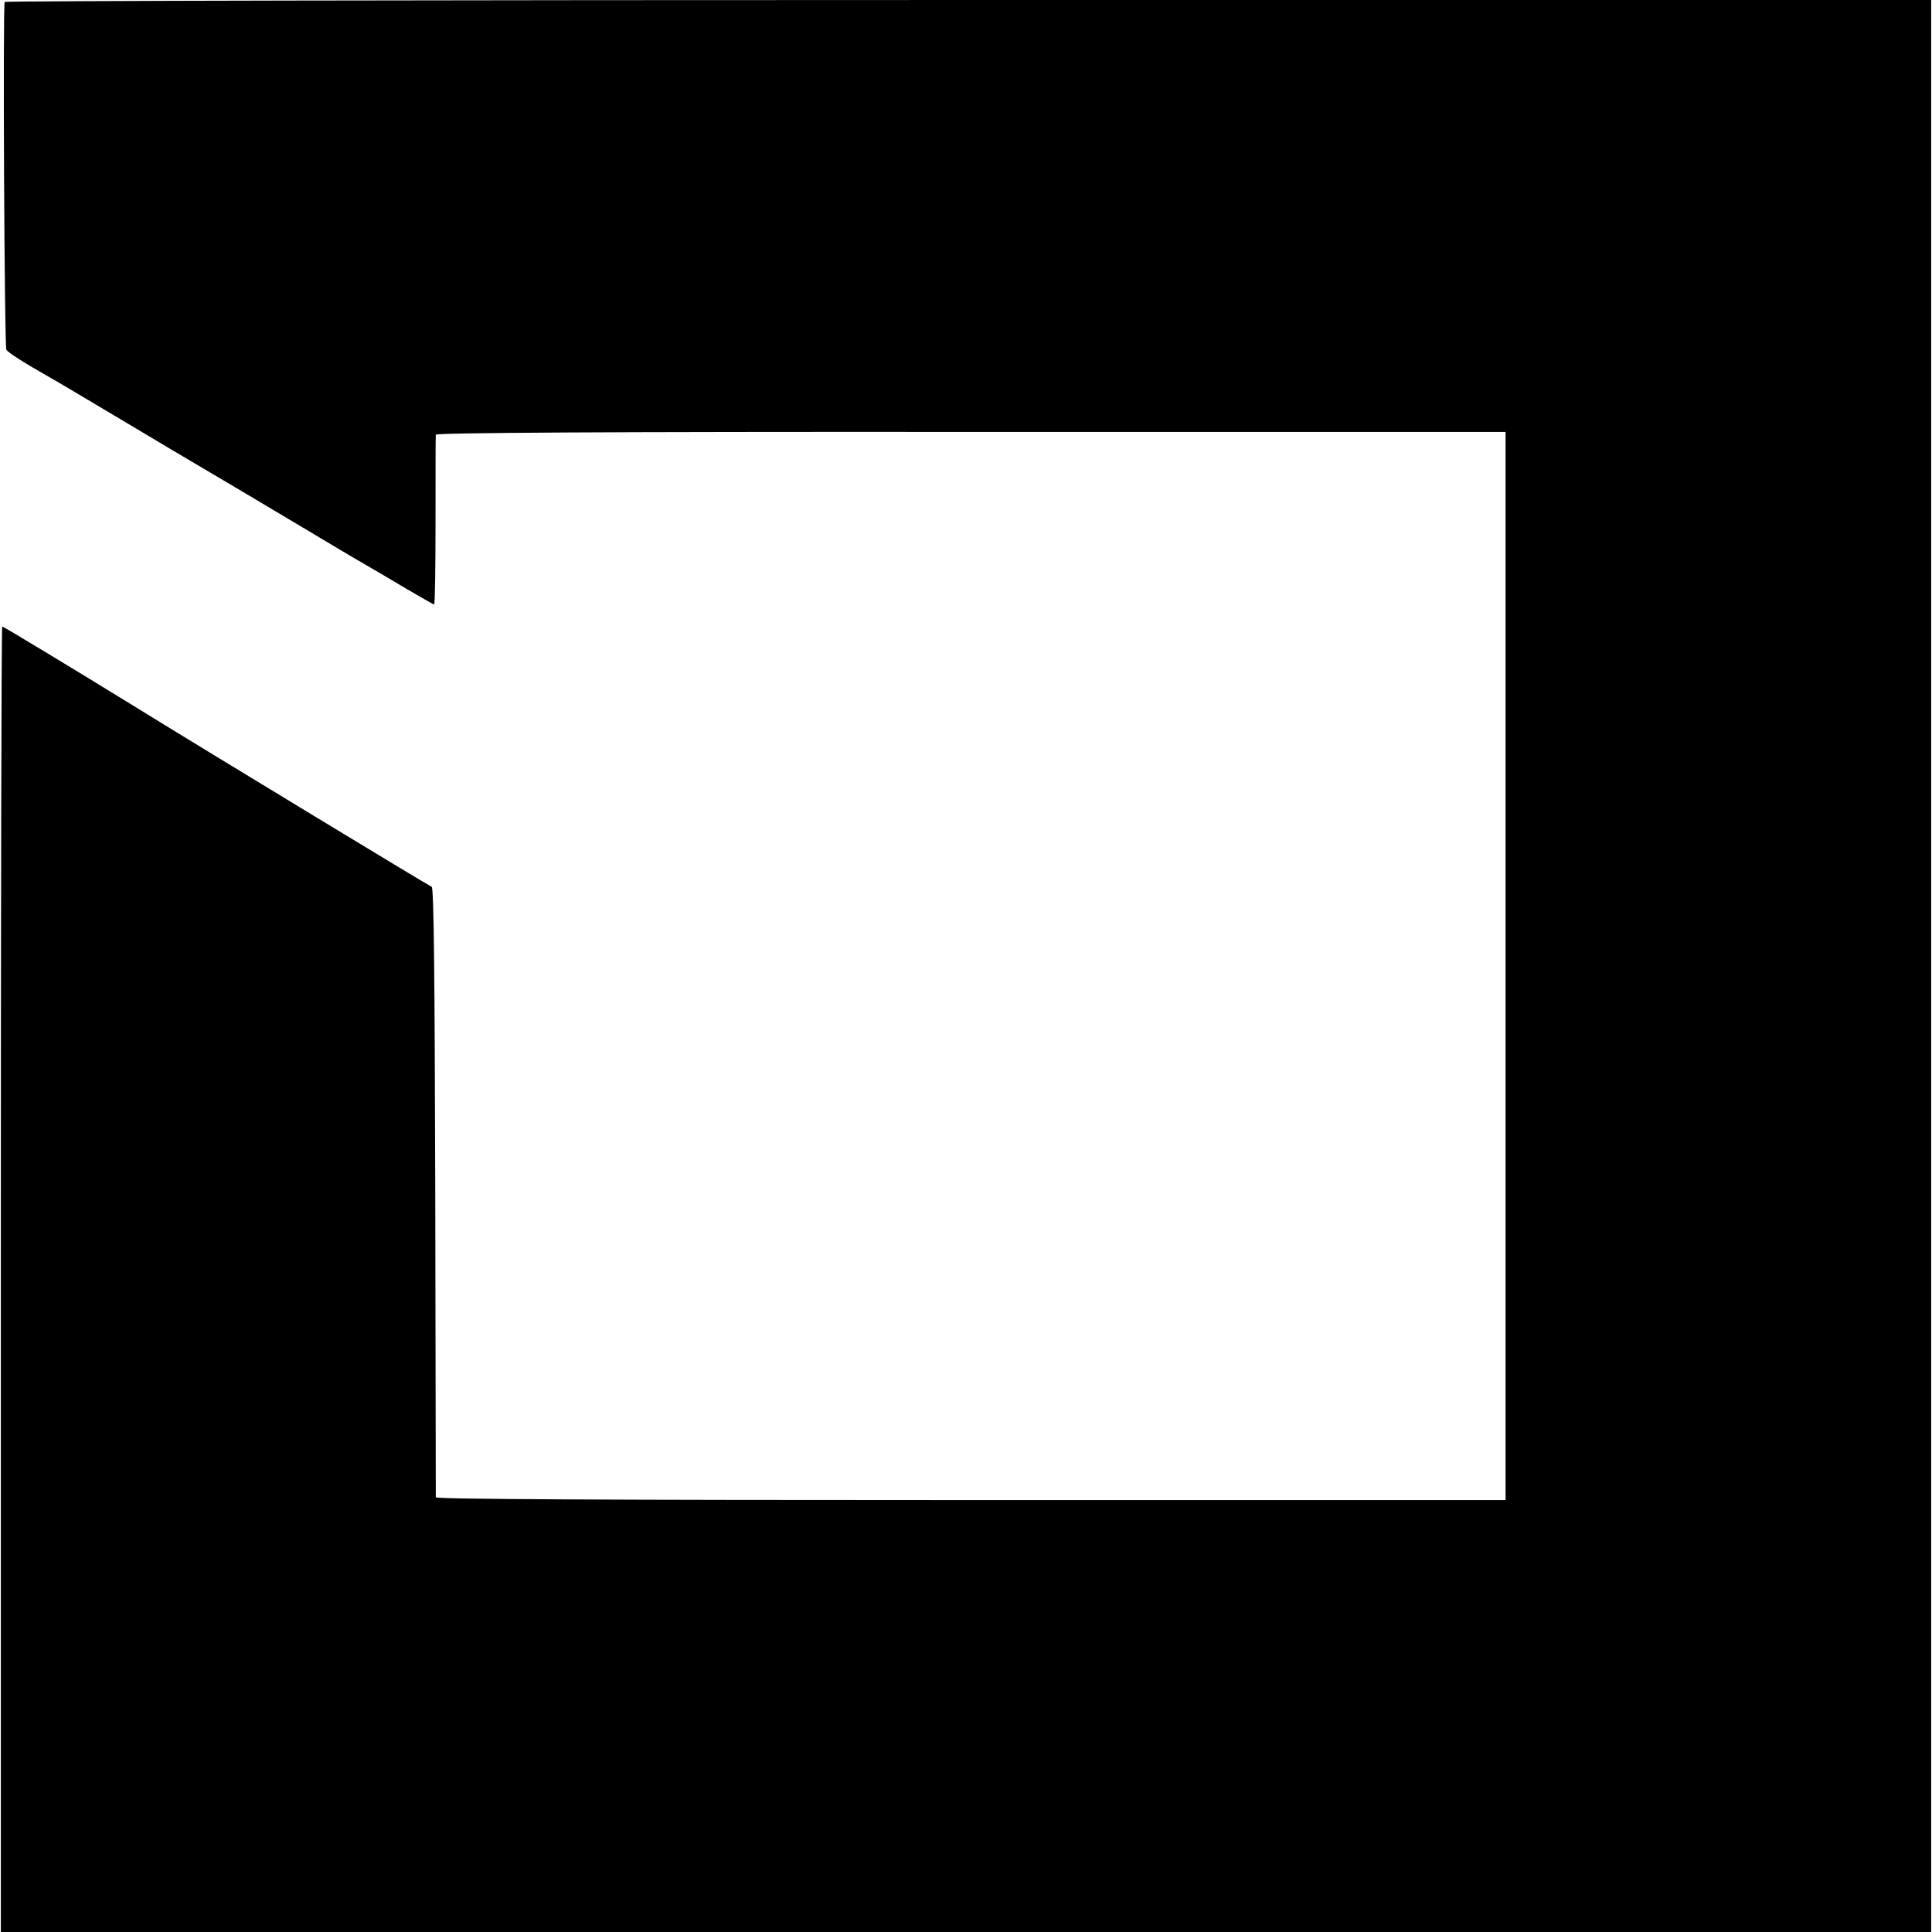
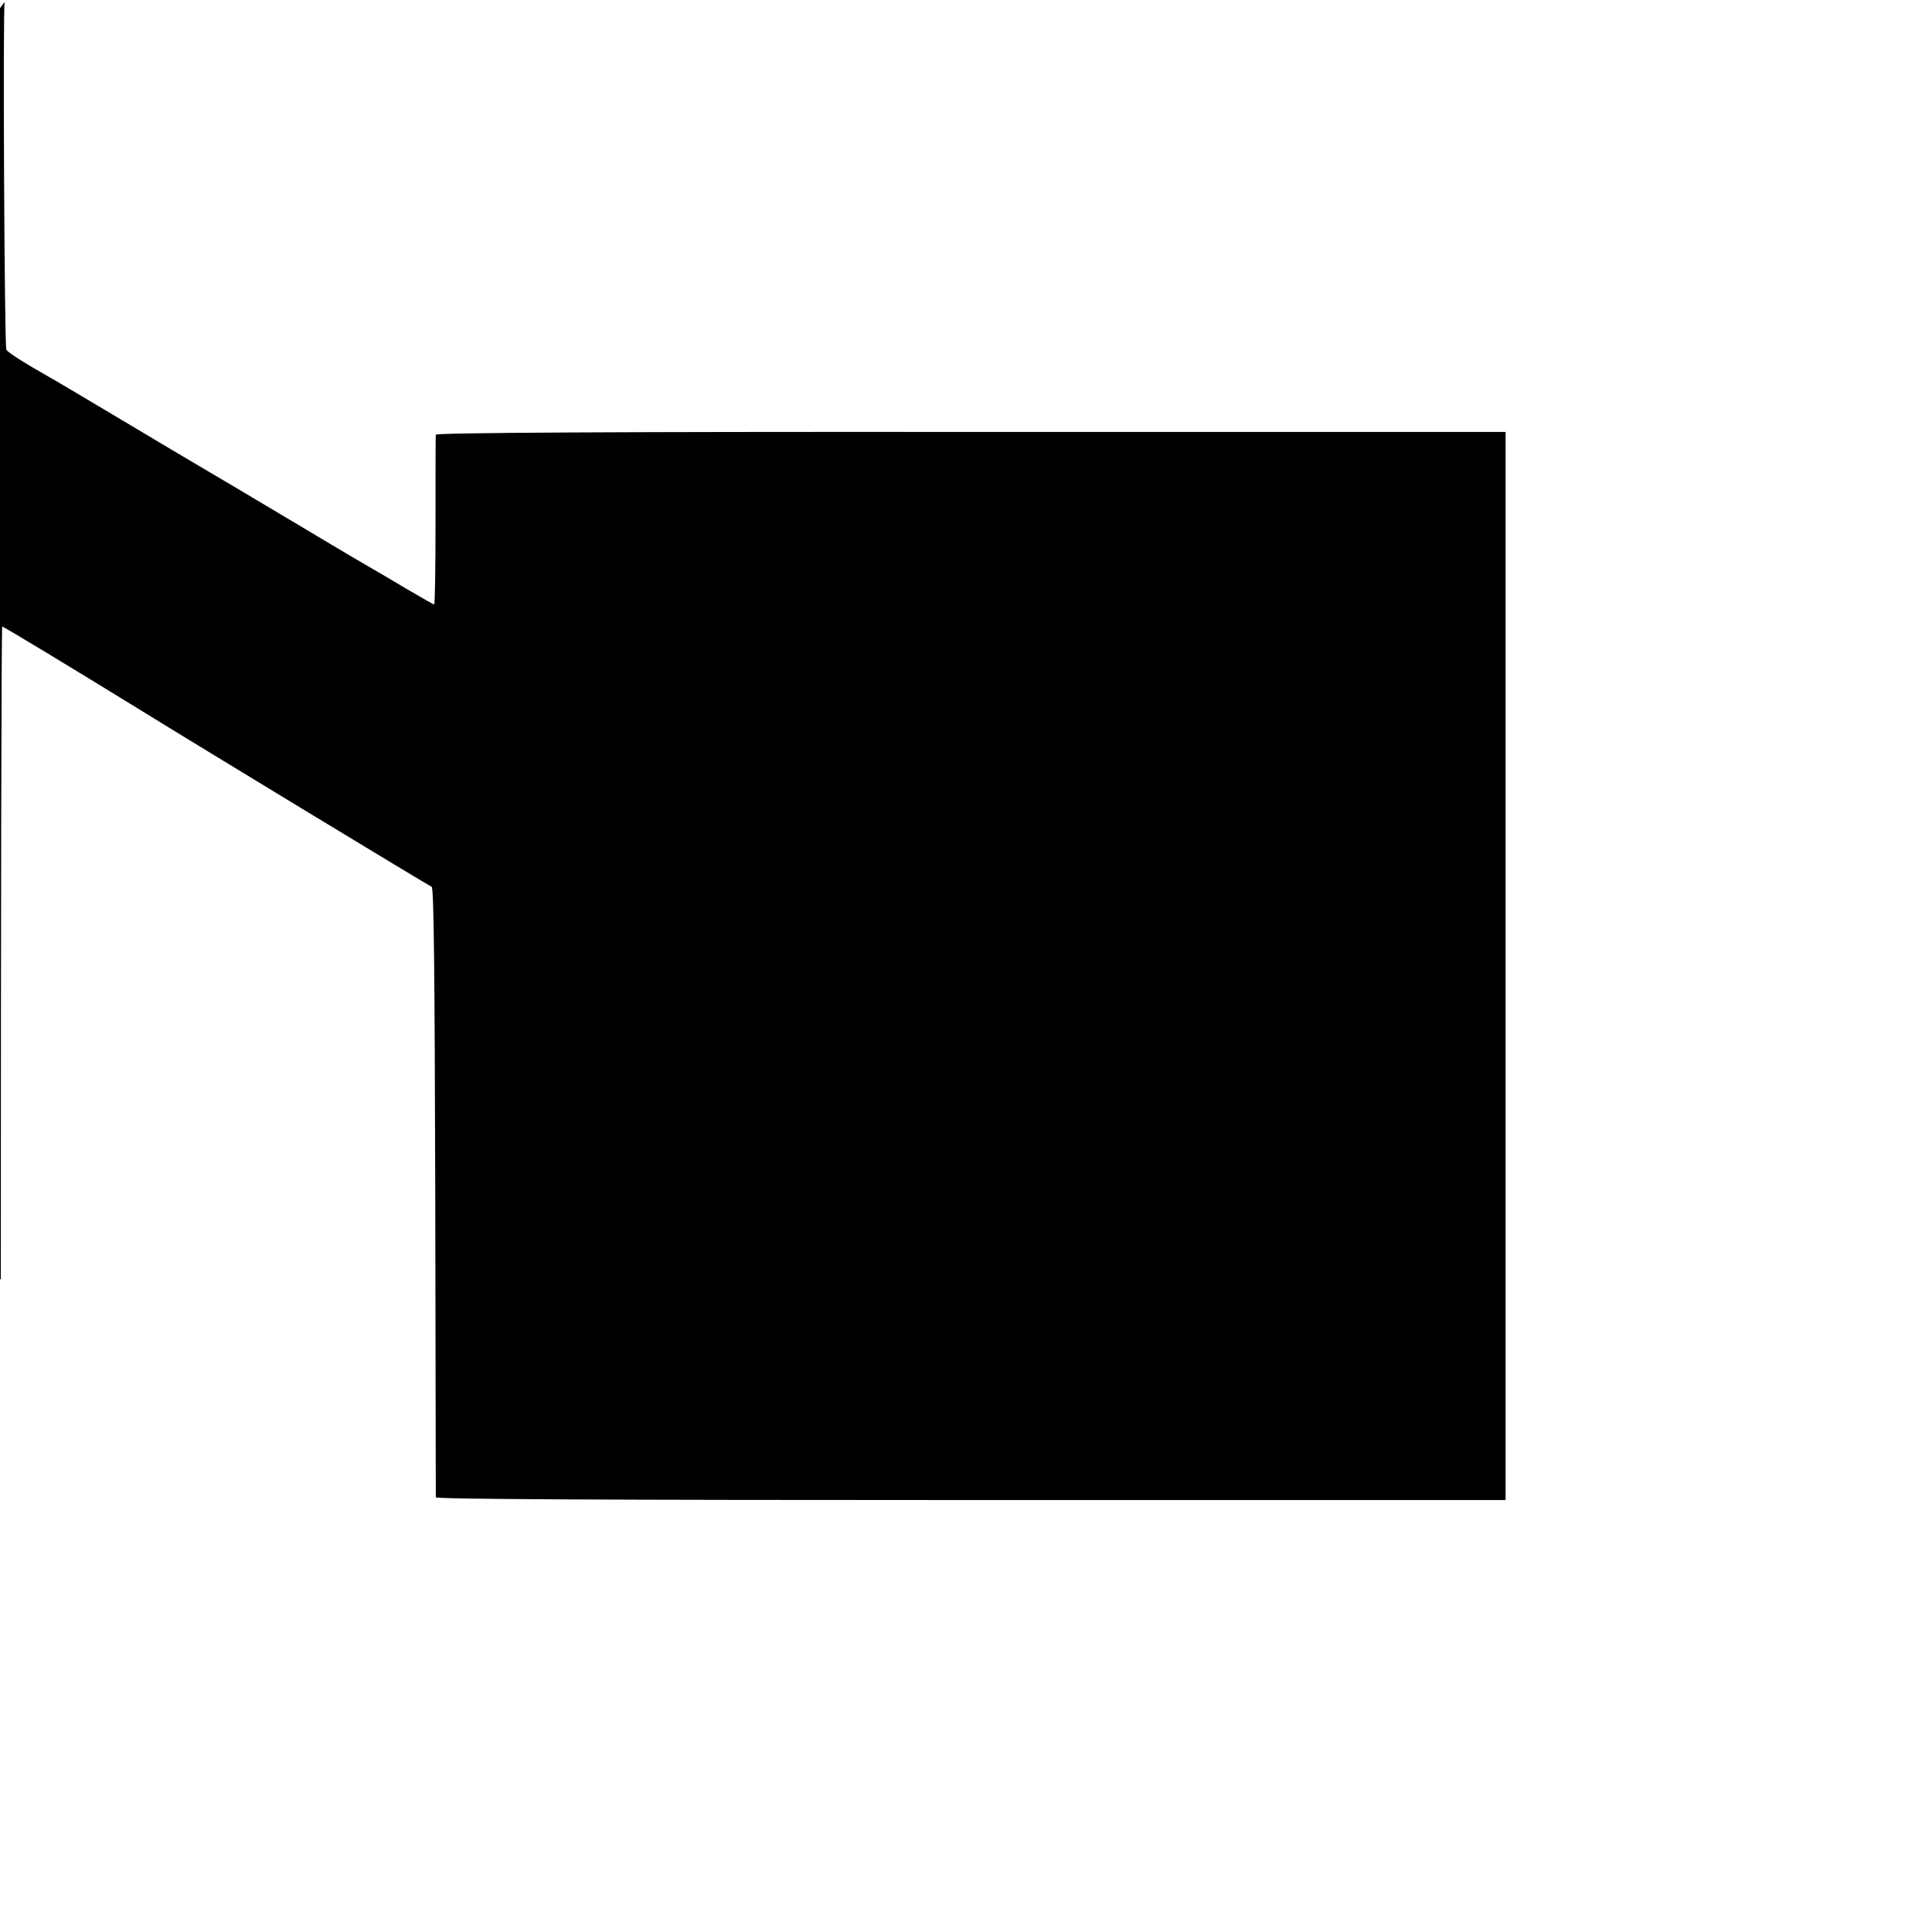
<svg xmlns="http://www.w3.org/2000/svg" version="1.0" width="700pt" height="700pt" viewBox="0 0 700 700" preserveAspectRatio="xMidYMid meet">
  <g transform="translate(0,700) scale(0.1,-0.1)" fill="#000000" stroke="none">
-     <path d="M17 6993 c-7 -15 -1 -1248 6 -1260 7 -11 60 -45 162 -103 17 -9 127 -75 245 -145 118 -71 274 -163 345 -205 72 -42 227 -135 345 -205 118 -71 224 -133 235 -139 11 -6 63 -37 117 -69 53 -31 98 -57 101 -57 3 0 5 136 5 303 0 166 0 307 1 312 1 7 609 11 1939 10 l1937 0 0 -1935 0 -1935 -1937 0 c-1311 0 -1938 3 -1939 10 0 5 -1 505 -2 1109 -2 791 -5 1100 -13 1103 -9 3 -827 499 -1084 658 -208 128 -467 285 -472 285 -3 0 -5 -1064 -5 -2365 l0 -2365 3497 0 3497 0 0 3500 0 3500 -3488 0 c-1918 0 -3490 -3 -3492 -7z" />
+     <path d="M17 6993 c-7 -15 -1 -1248 6 -1260 7 -11 60 -45 162 -103 17 -9 127 -75 245 -145 118 -71 274 -163 345 -205 72 -42 227 -135 345 -205 118 -71 224 -133 235 -139 11 -6 63 -37 117 -69 53 -31 98 -57 101 -57 3 0 5 136 5 303 0 166 0 307 1 312 1 7 609 11 1939 10 l1937 0 0 -1935 0 -1935 -1937 0 c-1311 0 -1938 3 -1939 10 0 5 -1 505 -2 1109 -2 791 -5 1100 -13 1103 -9 3 -827 499 -1084 658 -208 128 -467 285 -472 285 -3 0 -5 -1064 -5 -2365 c-1918 0 -3490 -3 -3492 -7z" />
  </g>
</svg>